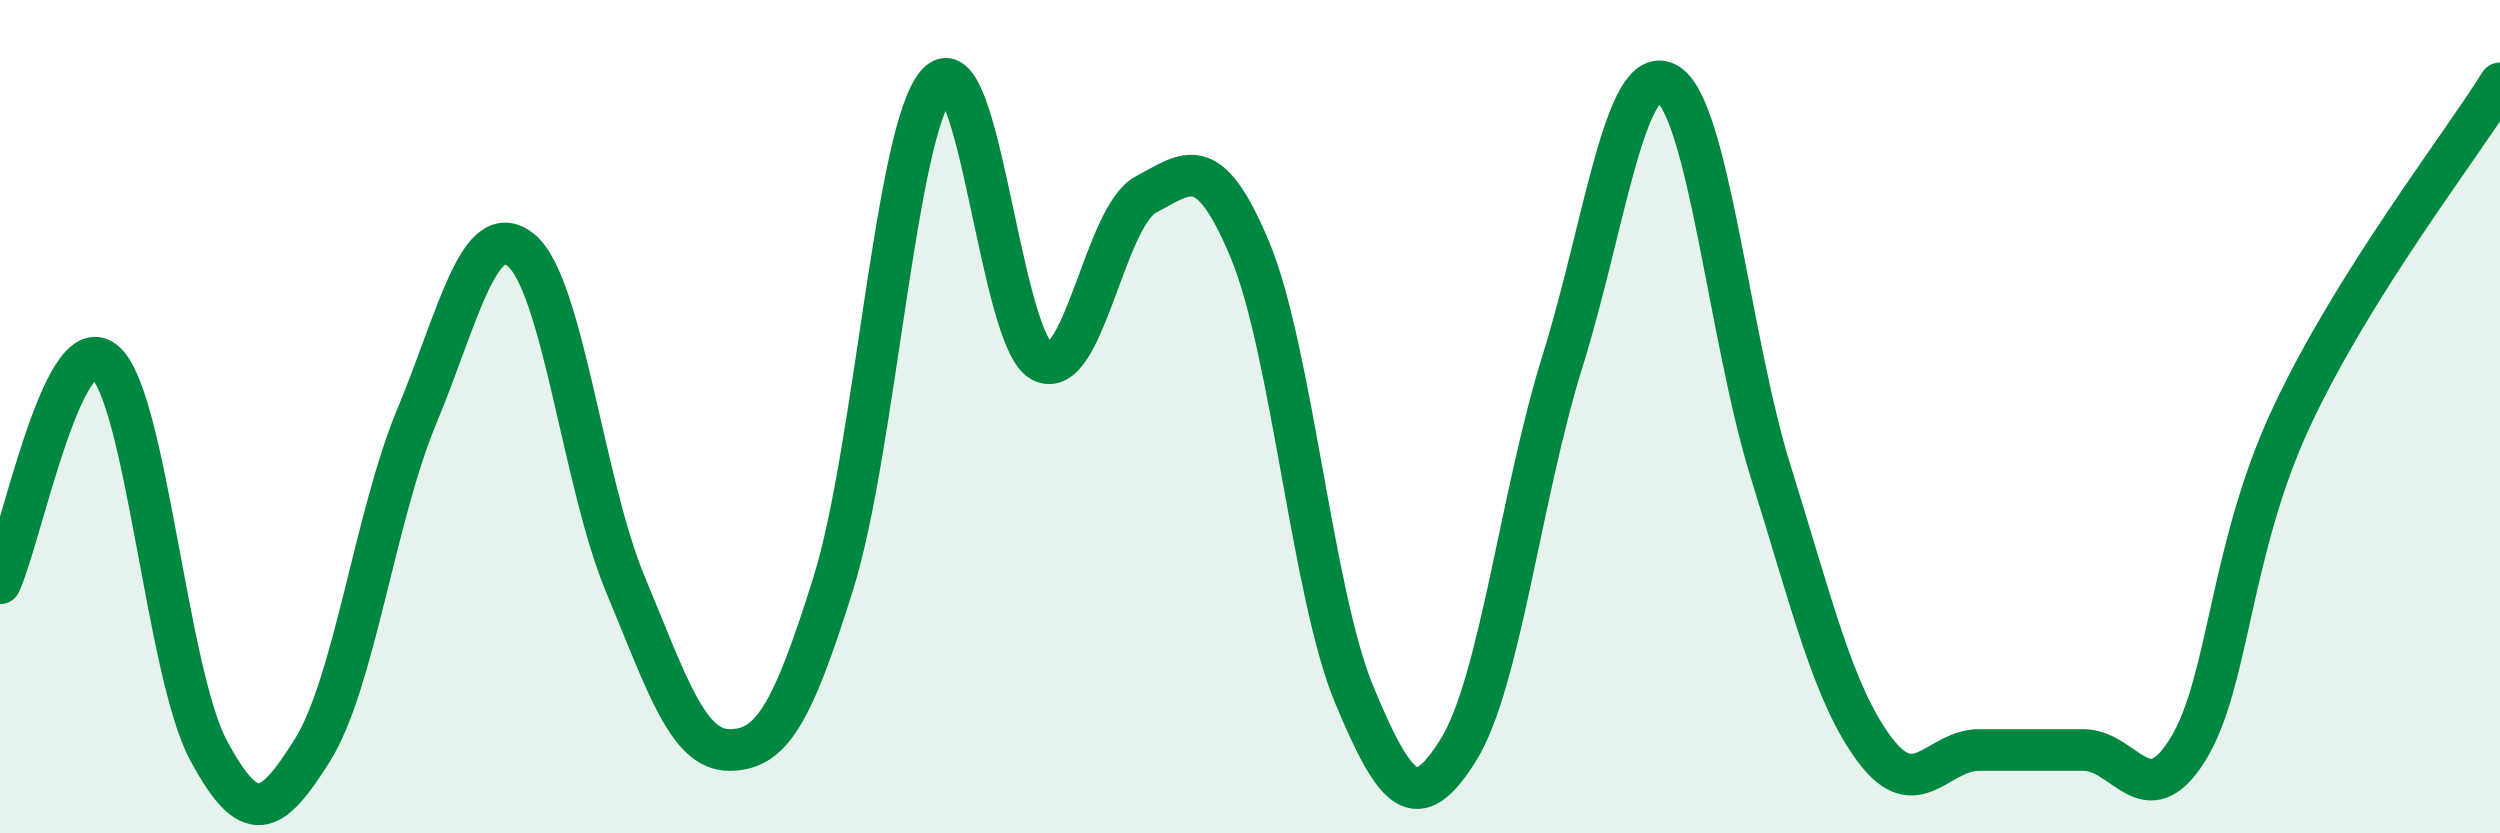
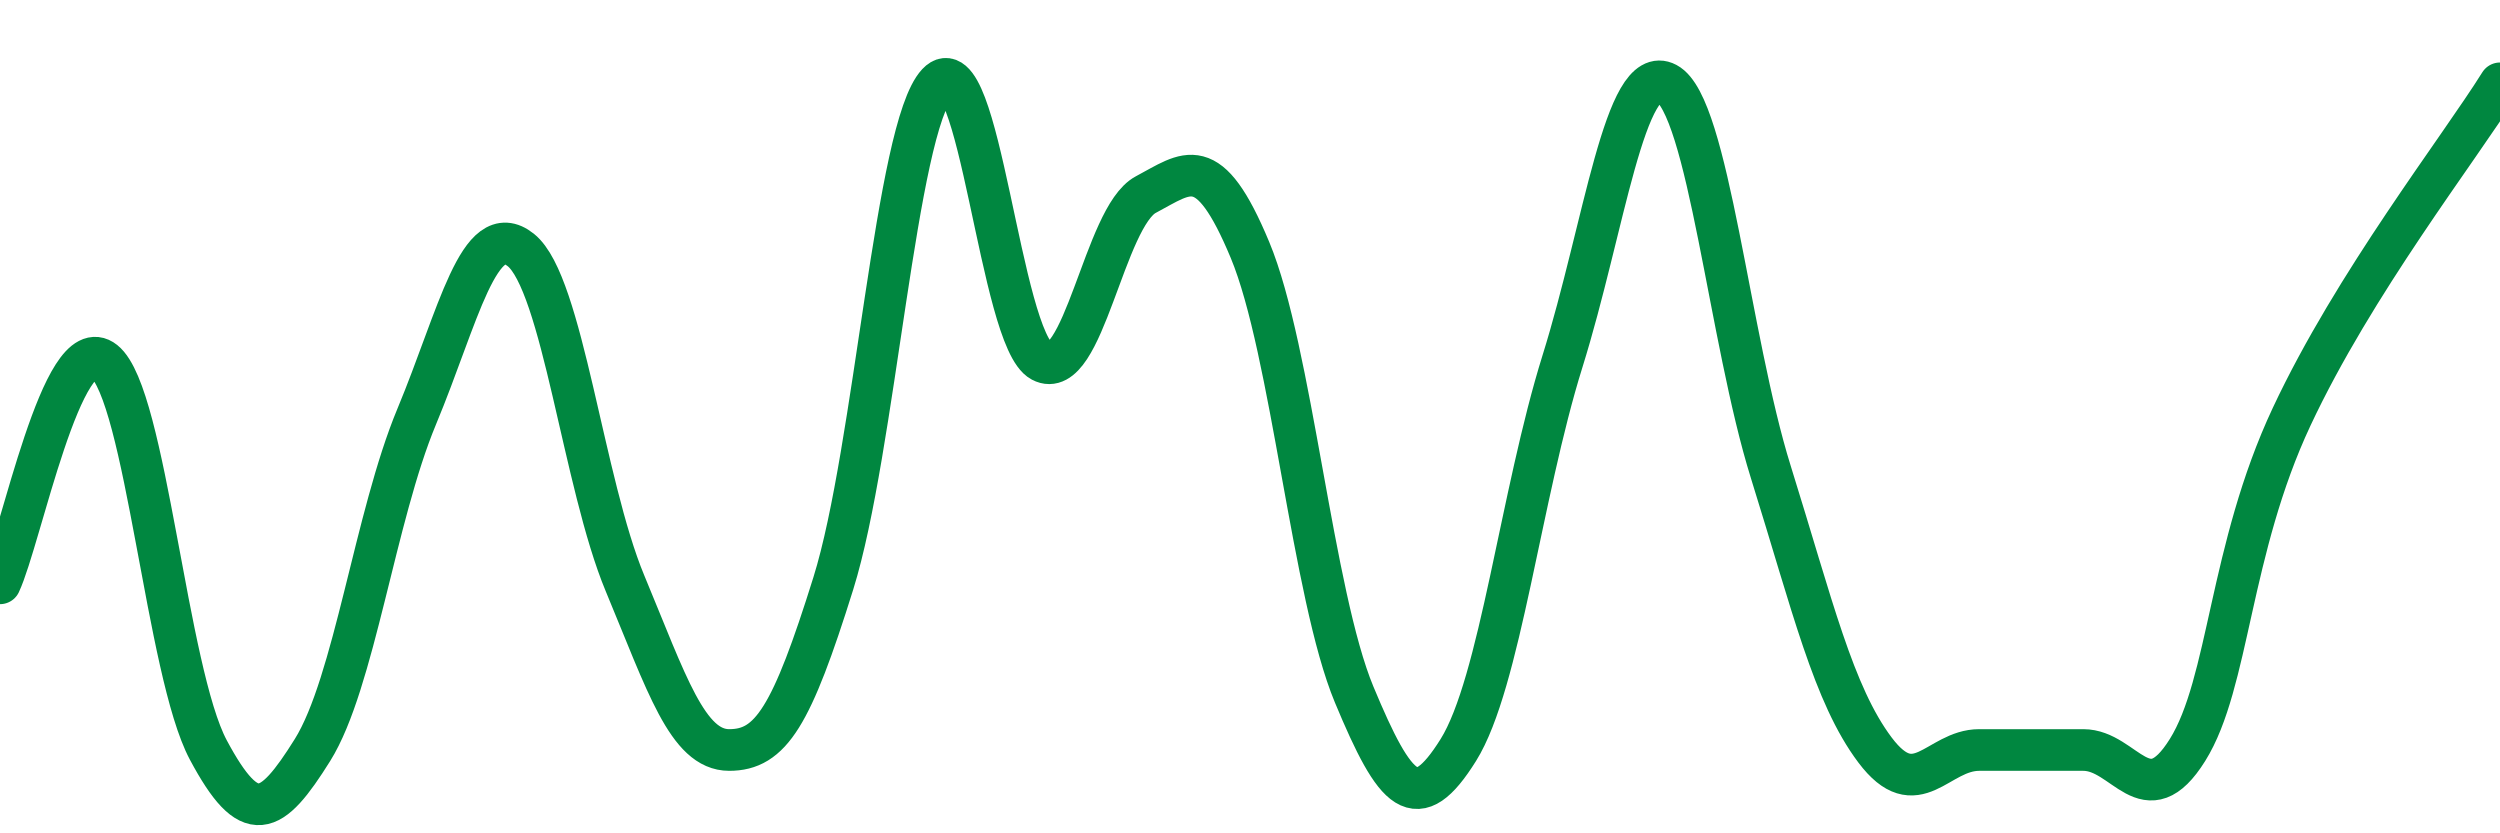
<svg xmlns="http://www.w3.org/2000/svg" width="60" height="20" viewBox="0 0 60 20">
-   <path d="M 0,14 C 0.5,12.93 1.5,7.87 2.5,8.67 C 3.5,9.47 4,16.13 5,18 C 6,19.87 6.5,19.6 7.5,18 C 8.5,16.4 9,12.4 10,10 C 11,7.6 11.5,5.2 12.5,6 C 13.5,6.8 14,11.6 15,14 C 16,16.4 16.5,18 17.5,18 C 18.5,18 19,17.2 20,14 C 21,10.8 21.5,3.07 22.5,2 C 23.5,0.93 24,8.14 25,8.67 C 26,9.2 26.5,5.2 27.5,4.67 C 28.5,4.14 29,3.6 30,6 C 31,8.4 31.5,14.27 32.5,16.67 C 33.5,19.07 34,19.6 35,18 C 36,16.4 36.5,11.87 37.5,8.67 C 38.5,5.47 39,1.47 40,2 C 41,2.53 41.5,8.13 42.5,11.33 C 43.5,14.53 44,16.67 45,18 C 46,19.33 46.5,18 47.5,18 C 48.5,18 49,18 50,18 C 51,18 51.5,19.6 52.5,18 C 53.5,16.4 53.5,13.2 55,10 C 56.5,6.8 59,3.6 60,2L60 20L0 20Z" fill="#008740" opacity="0.1" stroke-linecap="round" stroke-linejoin="round" />
  <path d="M 0,14 C 0.5,12.93 1.5,7.87 2.5,8.67 C 3.5,9.47 4,16.13 5,18 C 6,19.87 6.5,19.6 7.5,18 C 8.5,16.4 9,12.4 10,10 C 11,7.6 11.5,5.2 12.5,6 C 13.5,6.8 14,11.6 15,14 C 16,16.4 16.5,18 17.5,18 C 18.5,18 19,17.2 20,14 C 21,10.8 21.5,3.07 22.5,2 C 23.5,0.93 24,8.14 25,8.67 C 26,9.2 26.5,5.2 27.5,4.67 C 28.5,4.14 29,3.6 30,6 C 31,8.4 31.5,14.27 32.5,16.67 C 33.5,19.07 34,19.6 35,18 C 36,16.4 36.5,11.87 37.5,8.67 C 38.5,5.47 39,1.47 40,2 C 41,2.53 41.5,8.13 42.5,11.33 C 43.5,14.53 44,16.67 45,18 C 46,19.33 46.5,18 47.5,18 C 48.5,18 49,18 50,18 C 51,18 51.5,19.6 52.5,18 C 53.5,16.4 53.5,13.2 55,10 C 56.5,6.8 59,3.6 60,2" stroke="#008740" stroke-width="1" fill="none" stroke-linecap="round" stroke-linejoin="round" />
</svg>